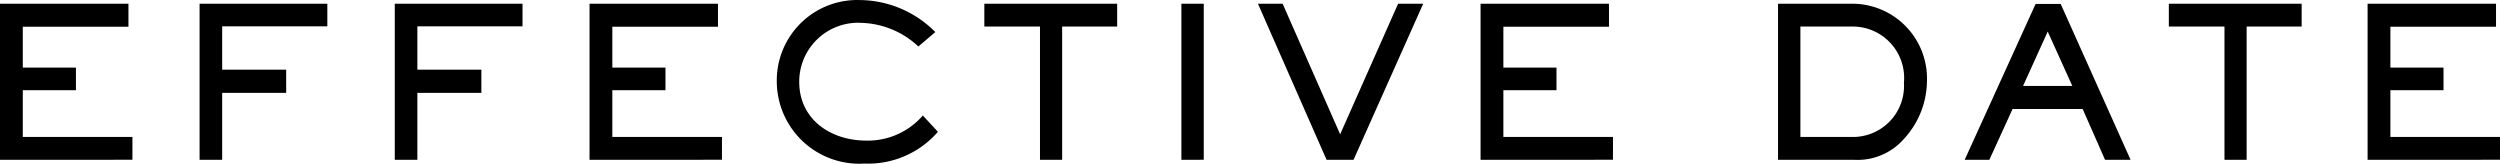
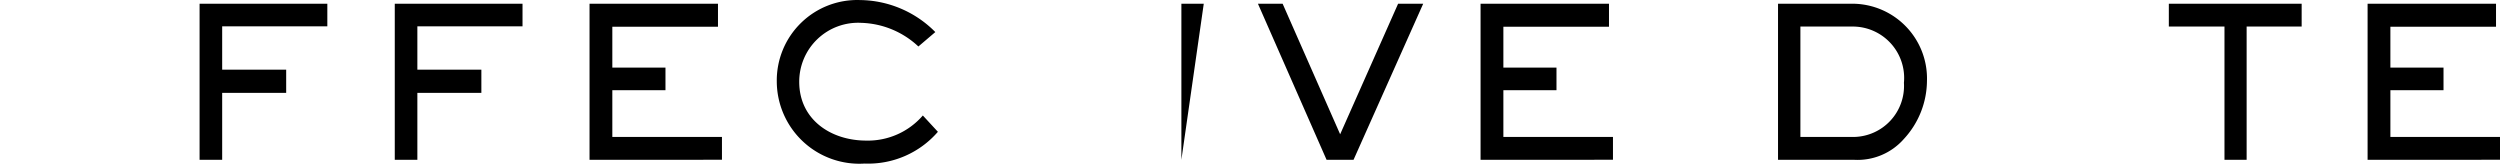
<svg xmlns="http://www.w3.org/2000/svg" width="136.985" height="8.962" viewBox="0 0 136.985 8.962">
  <g id="entitle06" transform="translate(179.11 -575.845)">
-     <path id="パス_1357" data-name="パス 1357" d="M-179.11,584.652V576.1h7.038v1.261h-5.789V579.6h2.912v1.239h-2.912V583.4h6.007v1.25Z" transform="translate(0 -0.051)" />
    <path id="パス_1358" data-name="パス 1358" d="M-164.23,577.34v2.373h3.507v1.272h-3.507v3.667h-1.238V576.1h7v1.238Z" transform="translate(-2.706 -0.051)" />
    <path id="パス_1359" data-name="パス 1359" d="M-150.888,577.34v2.373h3.507v1.272h-3.507v3.667h-1.238V576.1h7v1.238Z" transform="translate(-5.353 -0.051)" />
    <path id="パス_1360" data-name="パス 1360" d="M-138.813,584.652V576.1h7.038v1.261h-5.789V579.6h2.912v1.239h-2.912V583.4h6.007v1.25Z" transform="translate(-7.994 -0.051)" />
    <path id="パス_1361" data-name="パス 1361" d="M-121.2,584.807a4.523,4.523,0,0,1-4.814-4.5,4.409,4.409,0,0,1,4.561-4.459,5.885,5.885,0,0,1,4.126,1.754l-.928.79a4.769,4.769,0,0,0-3.129-1.295,3.227,3.227,0,0,0-3.4,3.231c0,2.075,1.742,3.22,3.667,3.22a3.977,3.977,0,0,0,3.106-1.375l.825.894A5.049,5.049,0,0,1-121.2,584.807Z" transform="translate(-10.533 0)" />
-     <path id="パス_1362" data-name="パス 1362" d="M-107.565,577.351v7.3h-1.214v-7.3h-3.049V576.1h7.278v1.249Z" transform="translate(-13.346 -0.051)" />
-     <path id="パス_1363" data-name="パス 1363" d="M-98.358,584.652V576.1h1.226v8.55Z" transform="translate(-16.019 -0.051)" />
+     <path id="パス_1363" data-name="パス 1363" d="M-98.358,584.652V576.1h1.226Z" transform="translate(-16.019 -0.051)" />
    <path id="パス_1364" data-name="パス 1364" d="M-87.887,584.652h-1.478l-3.76-8.55h1.353l3.151,7.152,3.175-7.152h1.375Z" transform="translate(-17.057 -0.051)" />
    <path id="パス_1365" data-name="パス 1365" d="M-77.909,584.652V576.1h7.037v1.261h-5.787V579.6h2.91v1.239h-2.91V583.4h6.005v1.25Z" transform="translate(-20.075 -0.051)" />
    <path id="パス_1366" data-name="パス 1366" d="M-50.687,583.518a3.375,3.375,0,0,1-2.729,1.134h-4.16V576.1h4.126a4.1,4.1,0,0,1,4.035,4.241A4.733,4.733,0,0,1-50.687,583.518Zm-2.751-6.167h-2.912V583.4h2.934a2.794,2.794,0,0,0,2.739-2.968A2.817,2.817,0,0,0-53.438,577.351Z" transform="translate(-24.109 -0.051)" />
-     <path id="パス_1367" data-name="パス 1367" d="M-37.127,584.655l-1.227-2.785h-3.839l-1.273,2.785h-1.352l3.886-8.539h1.375l3.829,8.539Zm-3.141-7.026-1.352,2.98h2.7Z" transform="translate(-26.639 -0.054)" />
    <path id="パス_1368" data-name="パス 1368" d="M-26.6,577.351v7.3h-1.214v-7.3h-3.049V576.1h7.278v1.249Z" transform="translate(-29.408 -0.051)" />
    <path id="パス_1369" data-name="パス 1369" d="M-17.277,584.652V576.1h7.037v1.261h-5.788V579.6h2.911v1.239h-2.911V583.4h6.006v1.25Z" transform="translate(-32.103 -0.051)" />
  </g>
</svg>